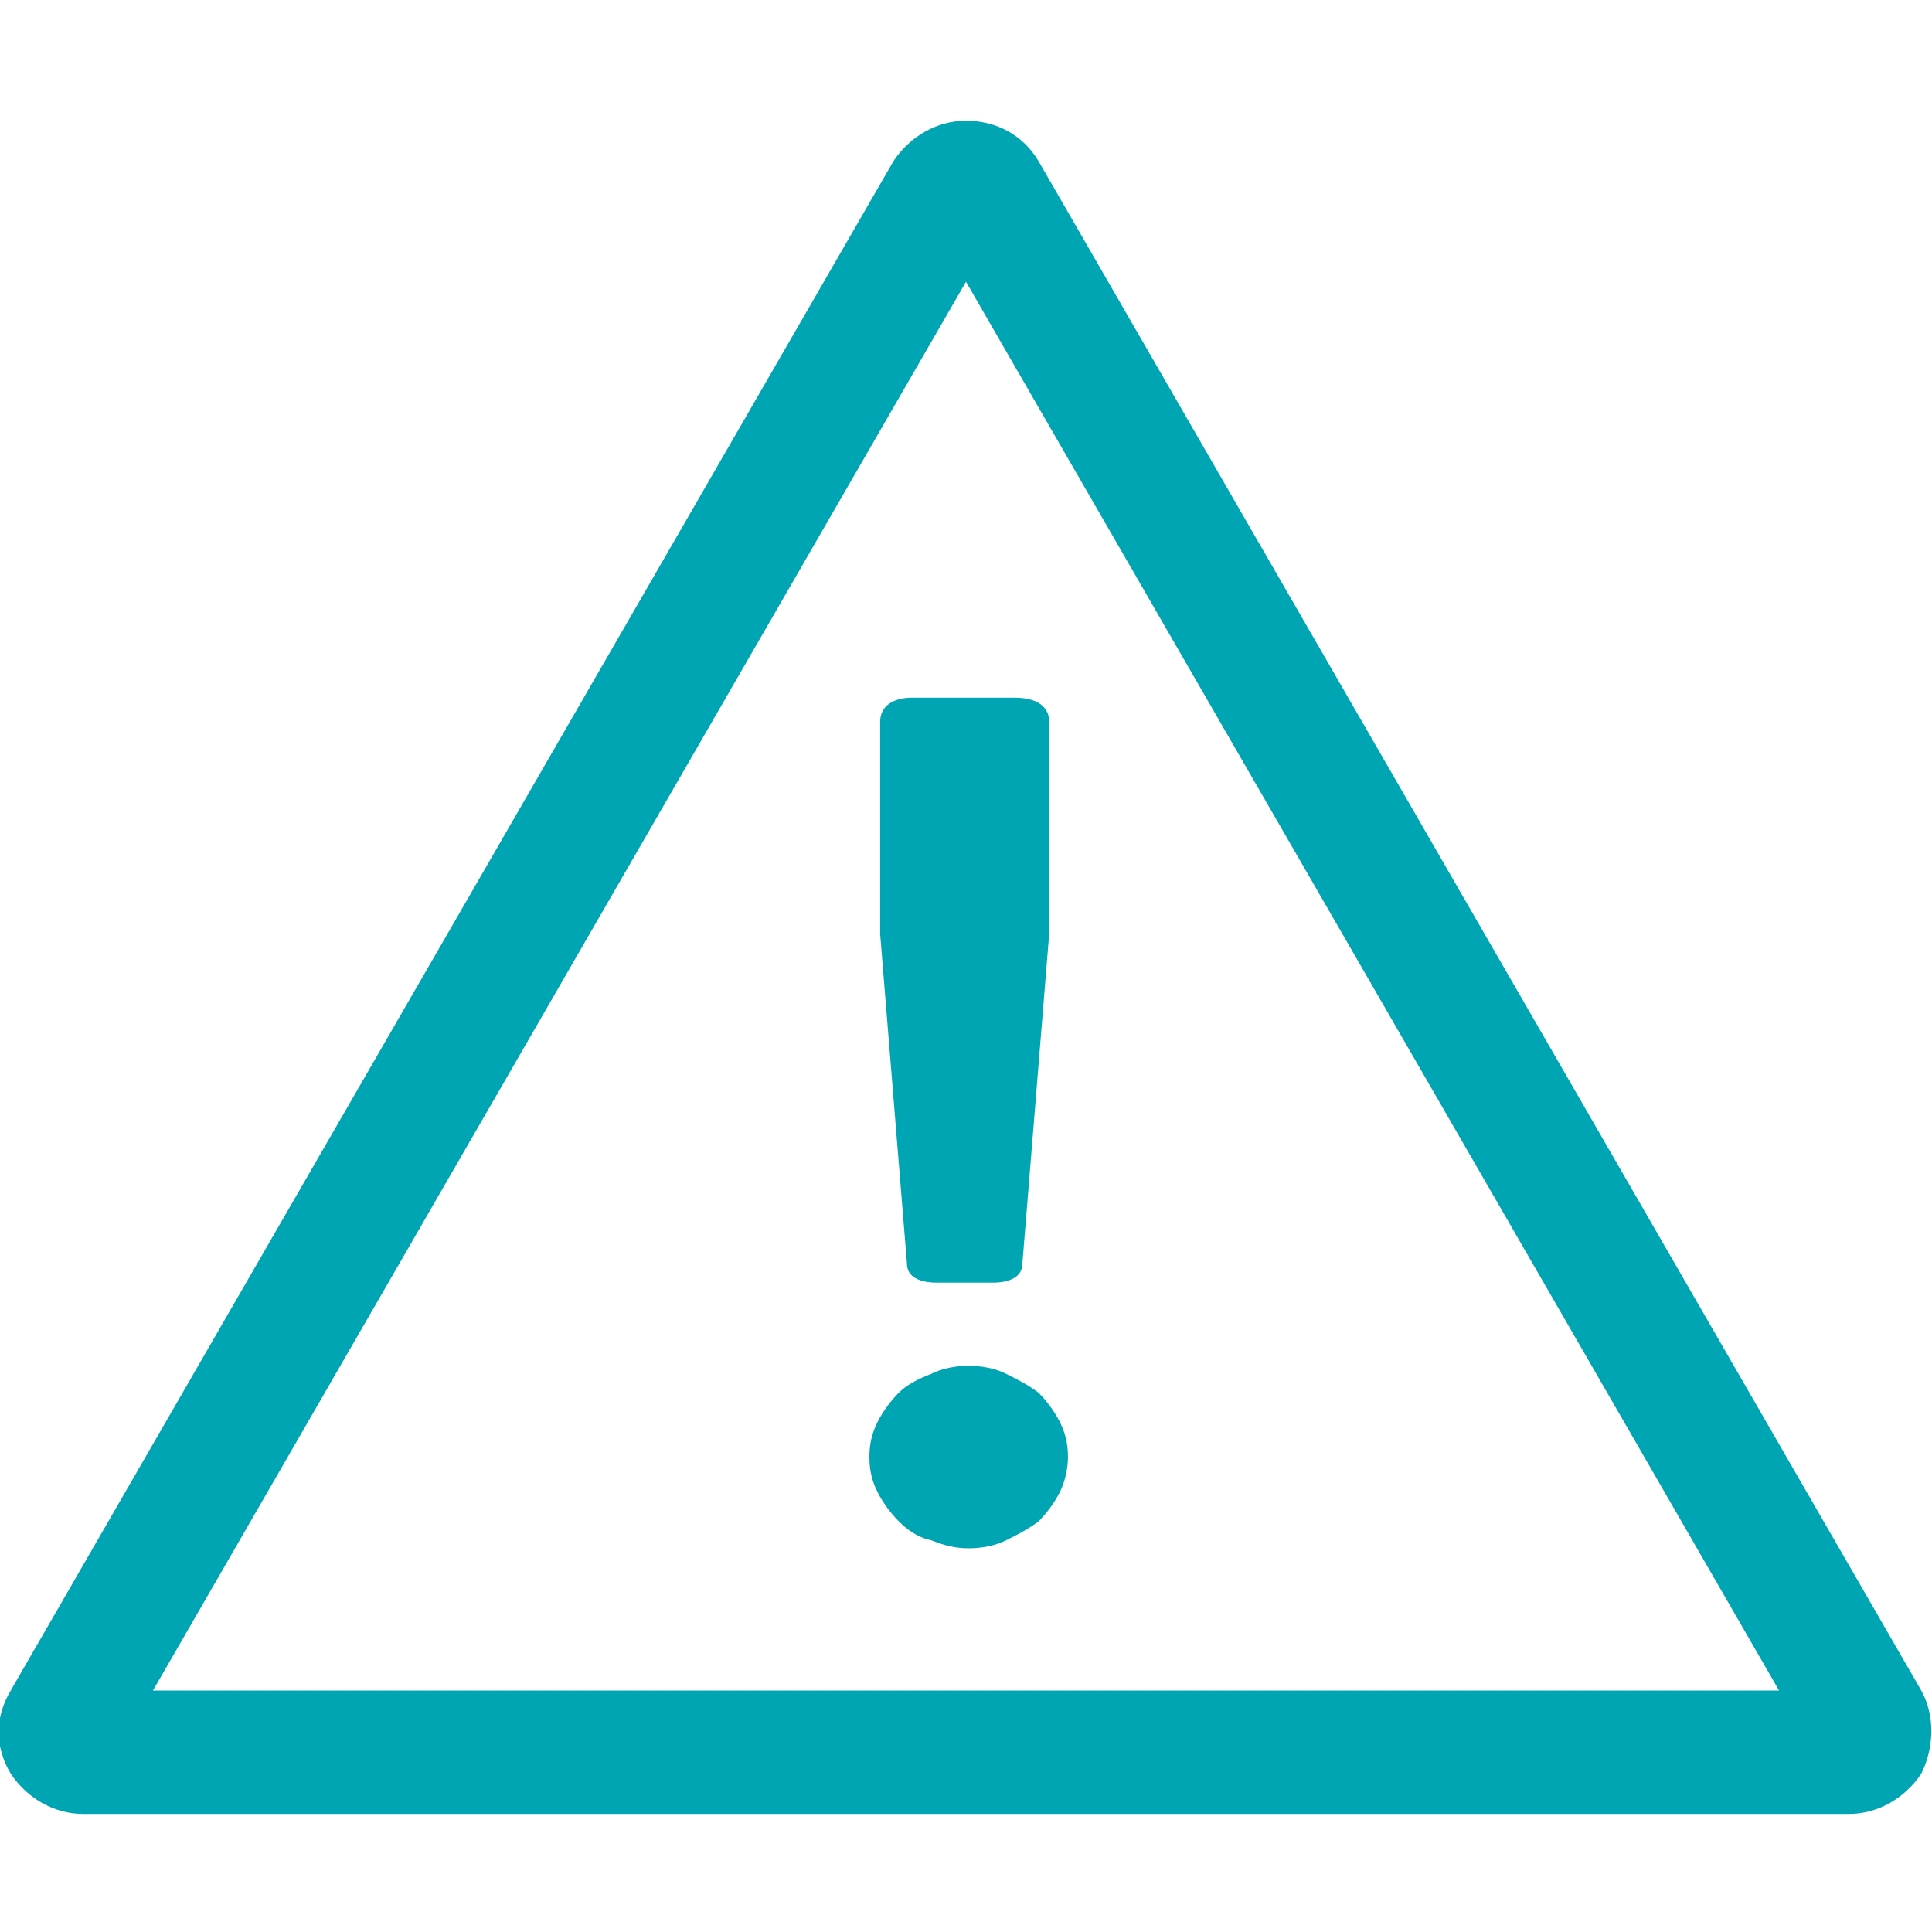
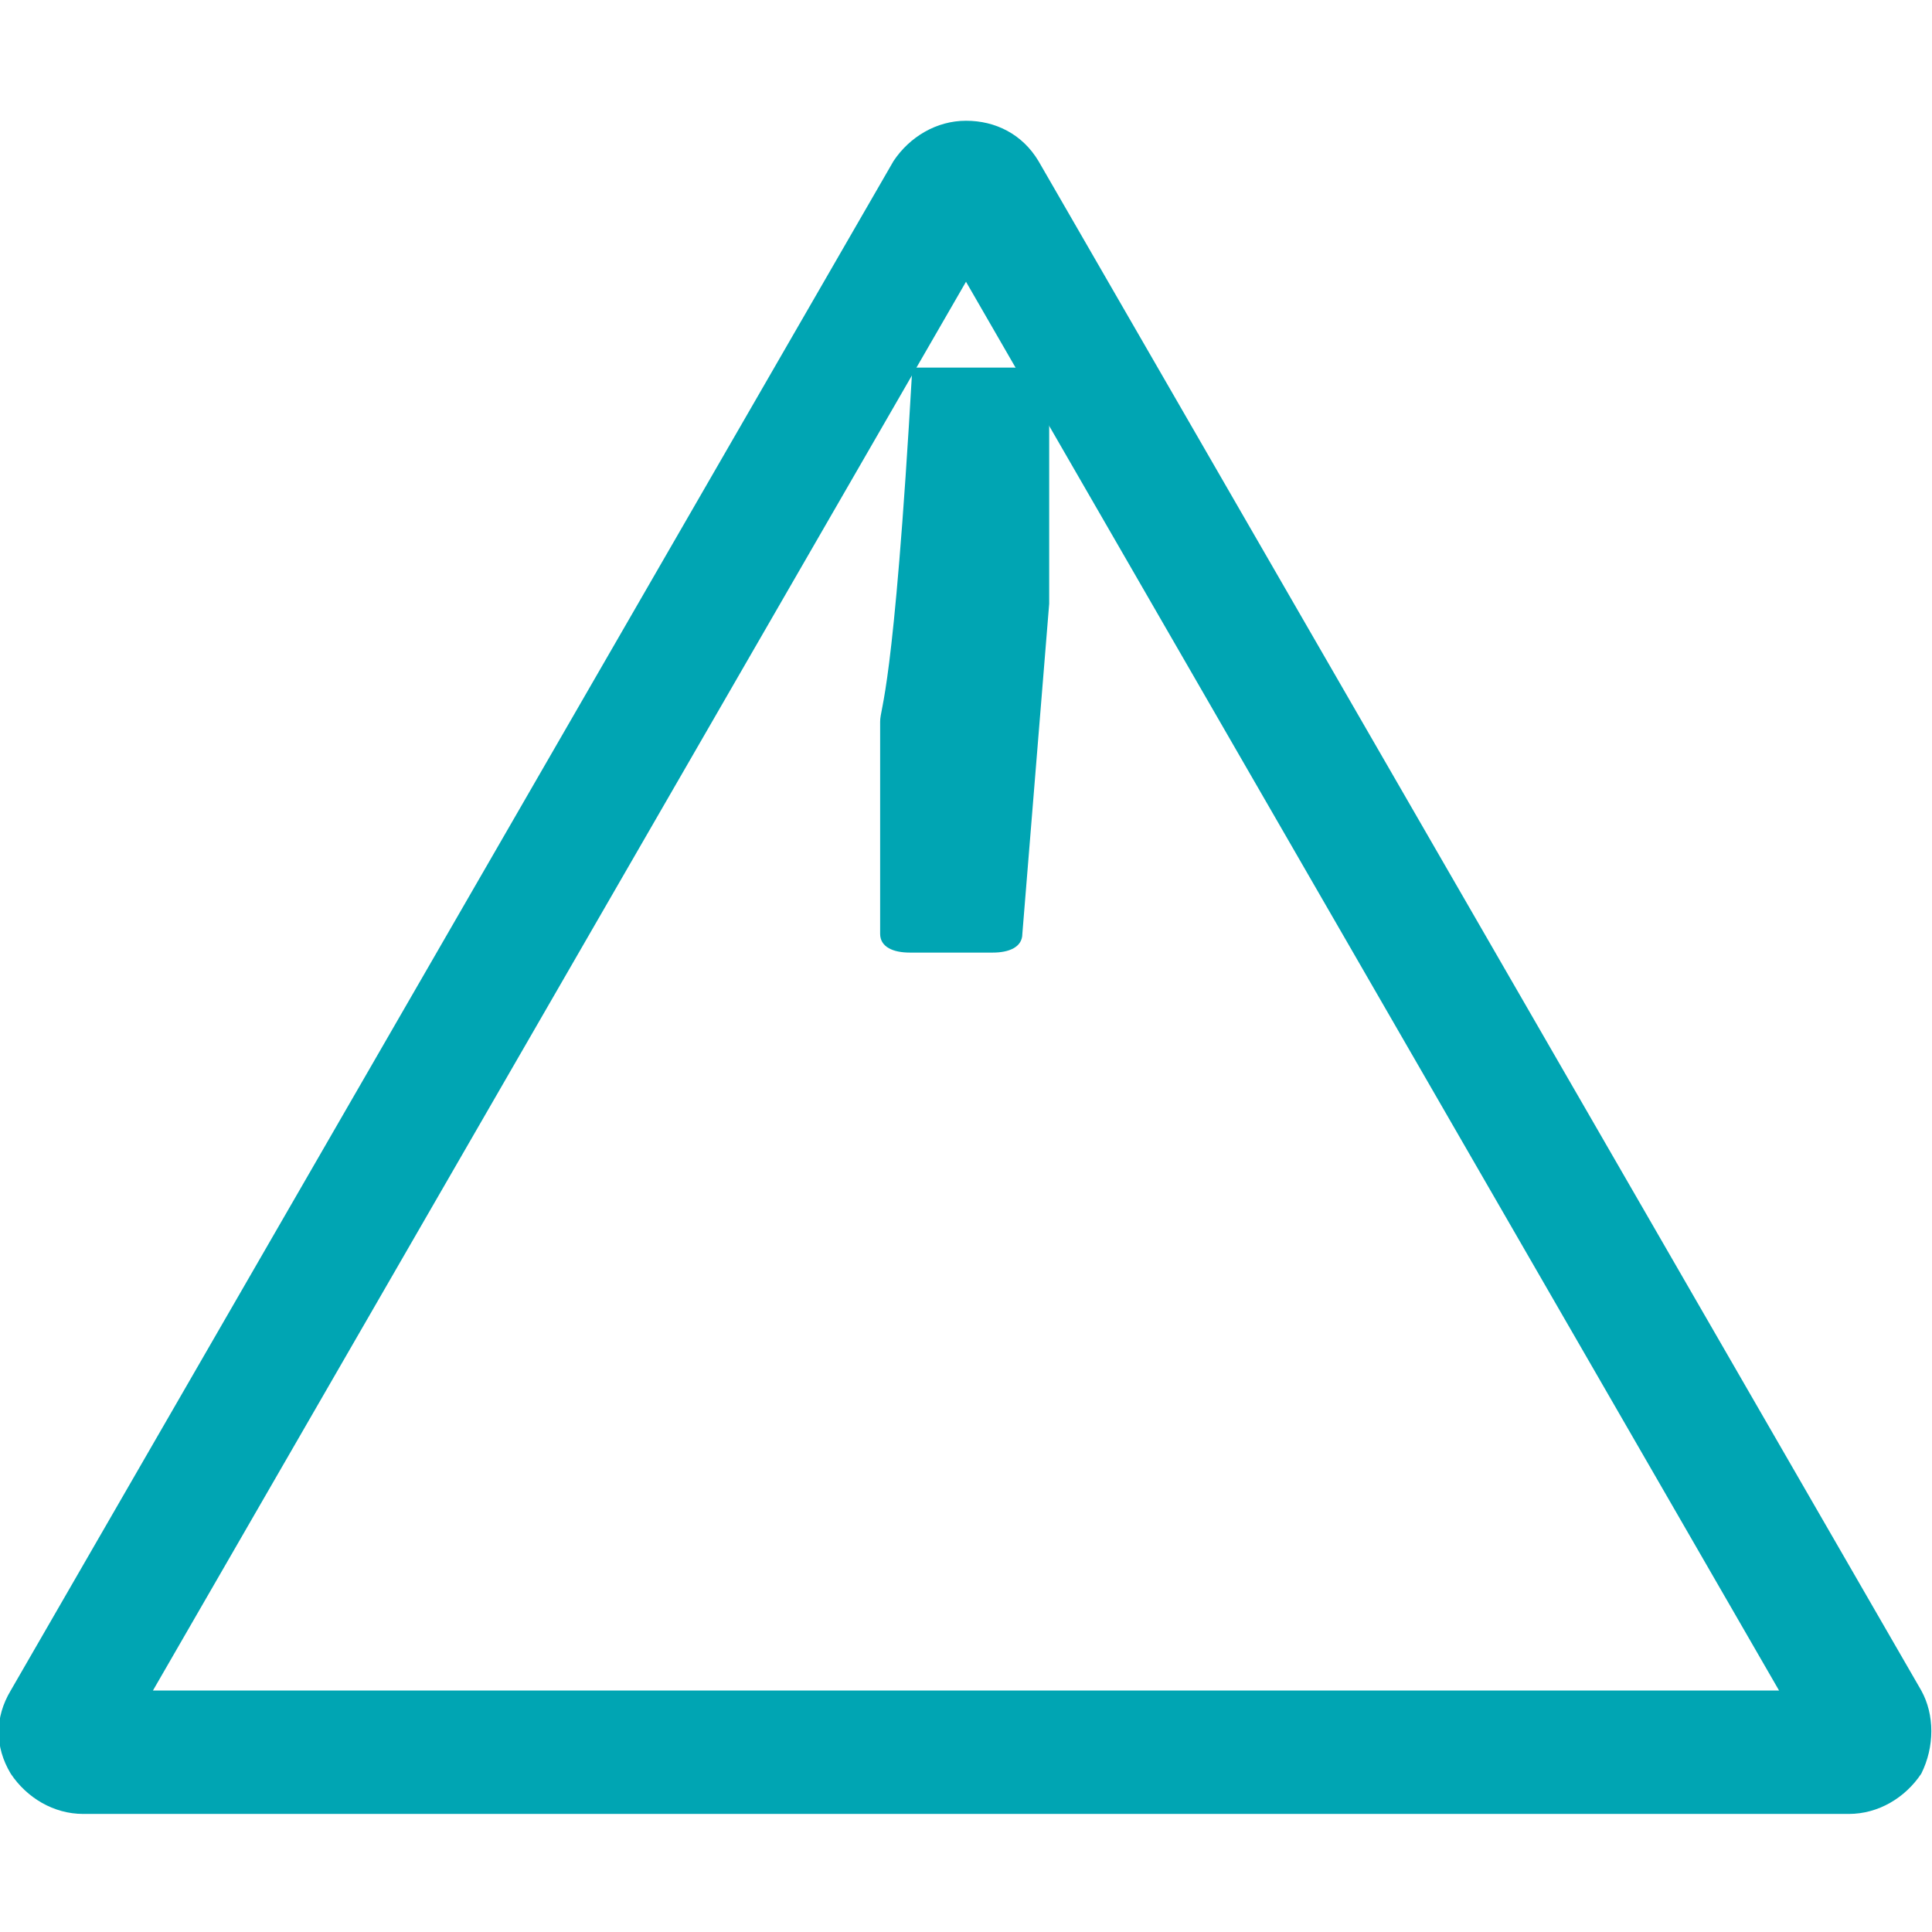
<svg xmlns="http://www.w3.org/2000/svg" version="1.1" id="Layer_1" x="0px" y="0px" viewBox="0 0 72 72" style="enable-background:new 0 0 72 72;" xml:space="preserve">
  <style type="text/css">
	.st0{fill:#00A5B3;}
</style>
  <g>
    <path class="st0" d="M71.6,63L38.7,6c-0.6-1-1.6-1.5-2.7-1.5c-1.1,0-2.1,0.6-2.7,1.5L0.4,63c-0.6,1-0.6,2.1,0,3.1   C1,67,2,67.6,3.1,67.6h65.8c1.1,0,2.1-0.6,2.7-1.5C72.1,65.1,72.1,63.9,71.6,63z M5.7,63L36,10.5L66.3,63H5.7z" />
-     <path class="st0" d="M32.8,26.9v7.9l1,12.3c0,0.5,0.5,0.7,1.1,0.7H37c0.6,0,1.1-0.2,1.1-0.7l1-12.3v-7.9c0-0.6-0.5-0.9-1.3-0.9H34   C33.3,26,32.8,26.3,32.8,26.9z" />
-     <path class="st0" d="M37.5,51.2c-0.4-0.2-0.9-0.3-1.4-0.3s-1,0.1-1.4,0.3c-0.5,0.2-0.9,0.4-1.2,0.7s-0.6,0.7-0.8,1.1   c-0.2,0.4-0.3,0.8-0.3,1.3s0.1,0.9,0.3,1.3c0.2,0.4,0.5,0.8,0.8,1.1s0.7,0.6,1.2,0.7c0.5,0.2,0.9,0.3,1.4,0.3s1-0.1,1.4-0.3   s0.8-0.4,1.2-0.7c0.3-0.3,0.6-0.7,0.8-1.1c0.2-0.4,0.3-0.9,0.3-1.3c0-0.5-0.1-0.9-0.3-1.3c-0.2-0.4-0.5-0.8-0.8-1.1   C38.3,51.6,37.9,51.4,37.5,51.2z" />
+     <path class="st0" d="M32.8,26.9v7.9c0,0.5,0.5,0.7,1.1,0.7H37c0.6,0,1.1-0.2,1.1-0.7l1-12.3v-7.9c0-0.6-0.5-0.9-1.3-0.9H34   C33.3,26,32.8,26.3,32.8,26.9z" />
  </g>
</svg>